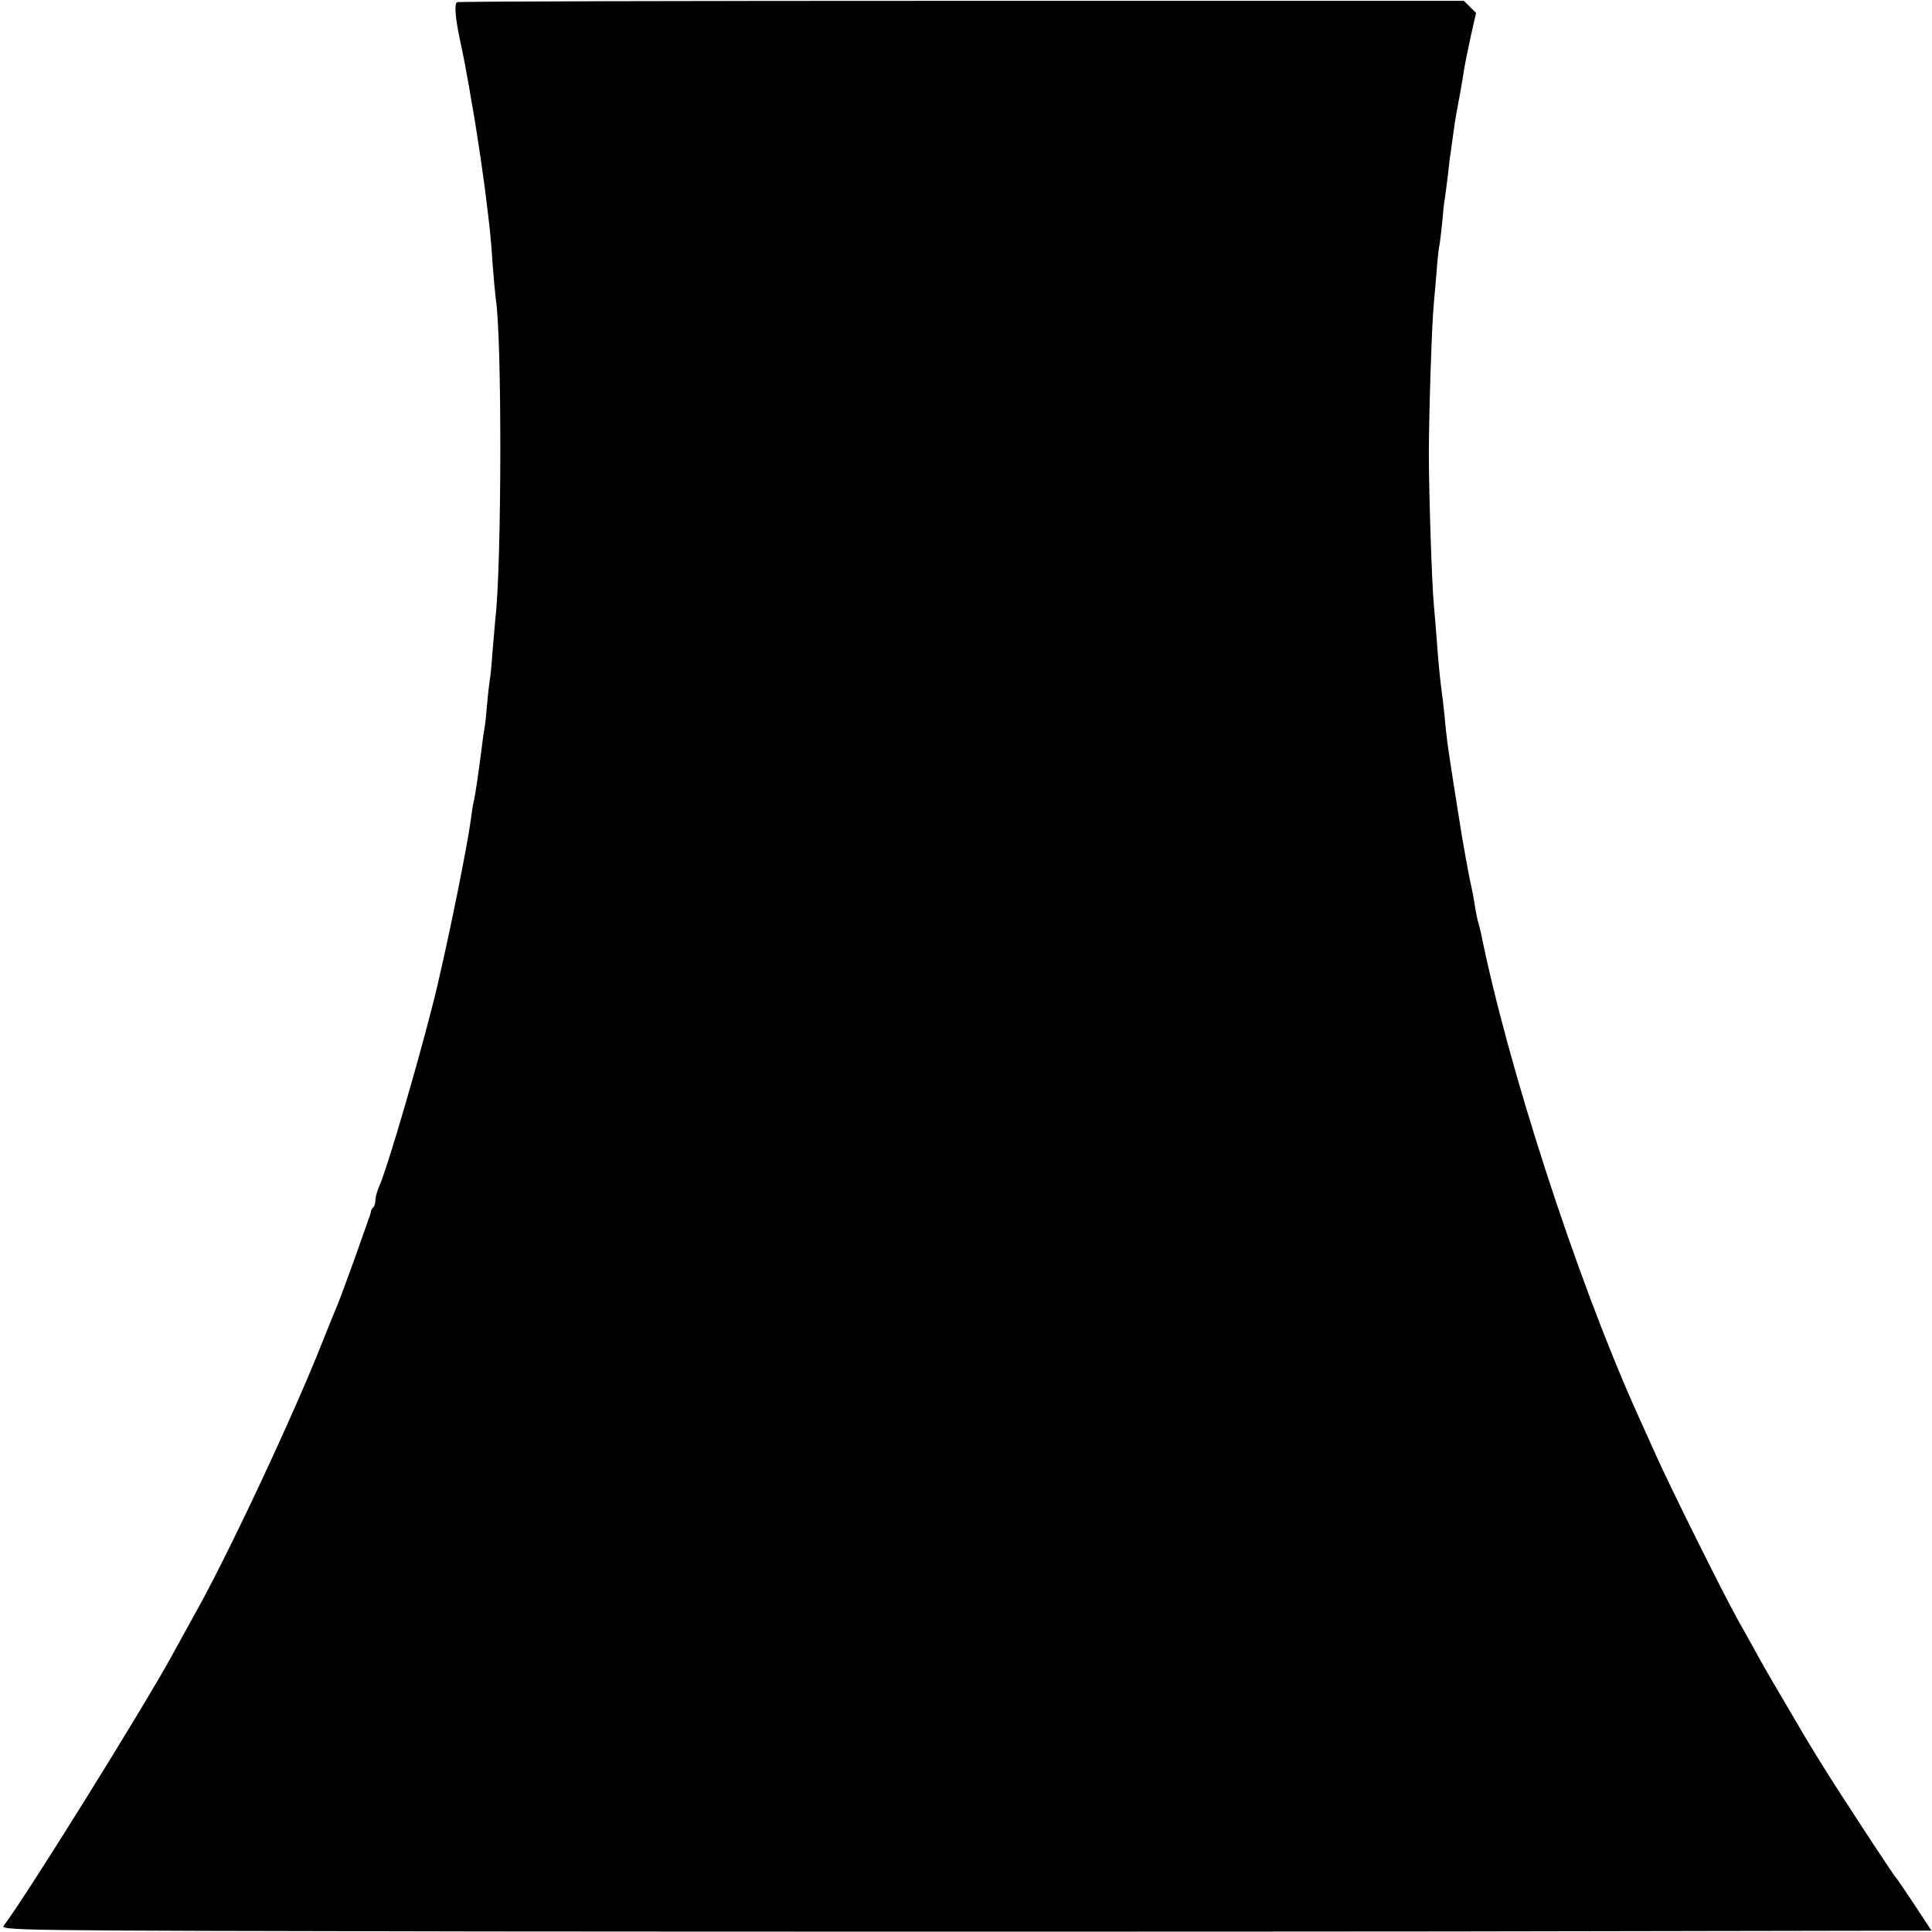
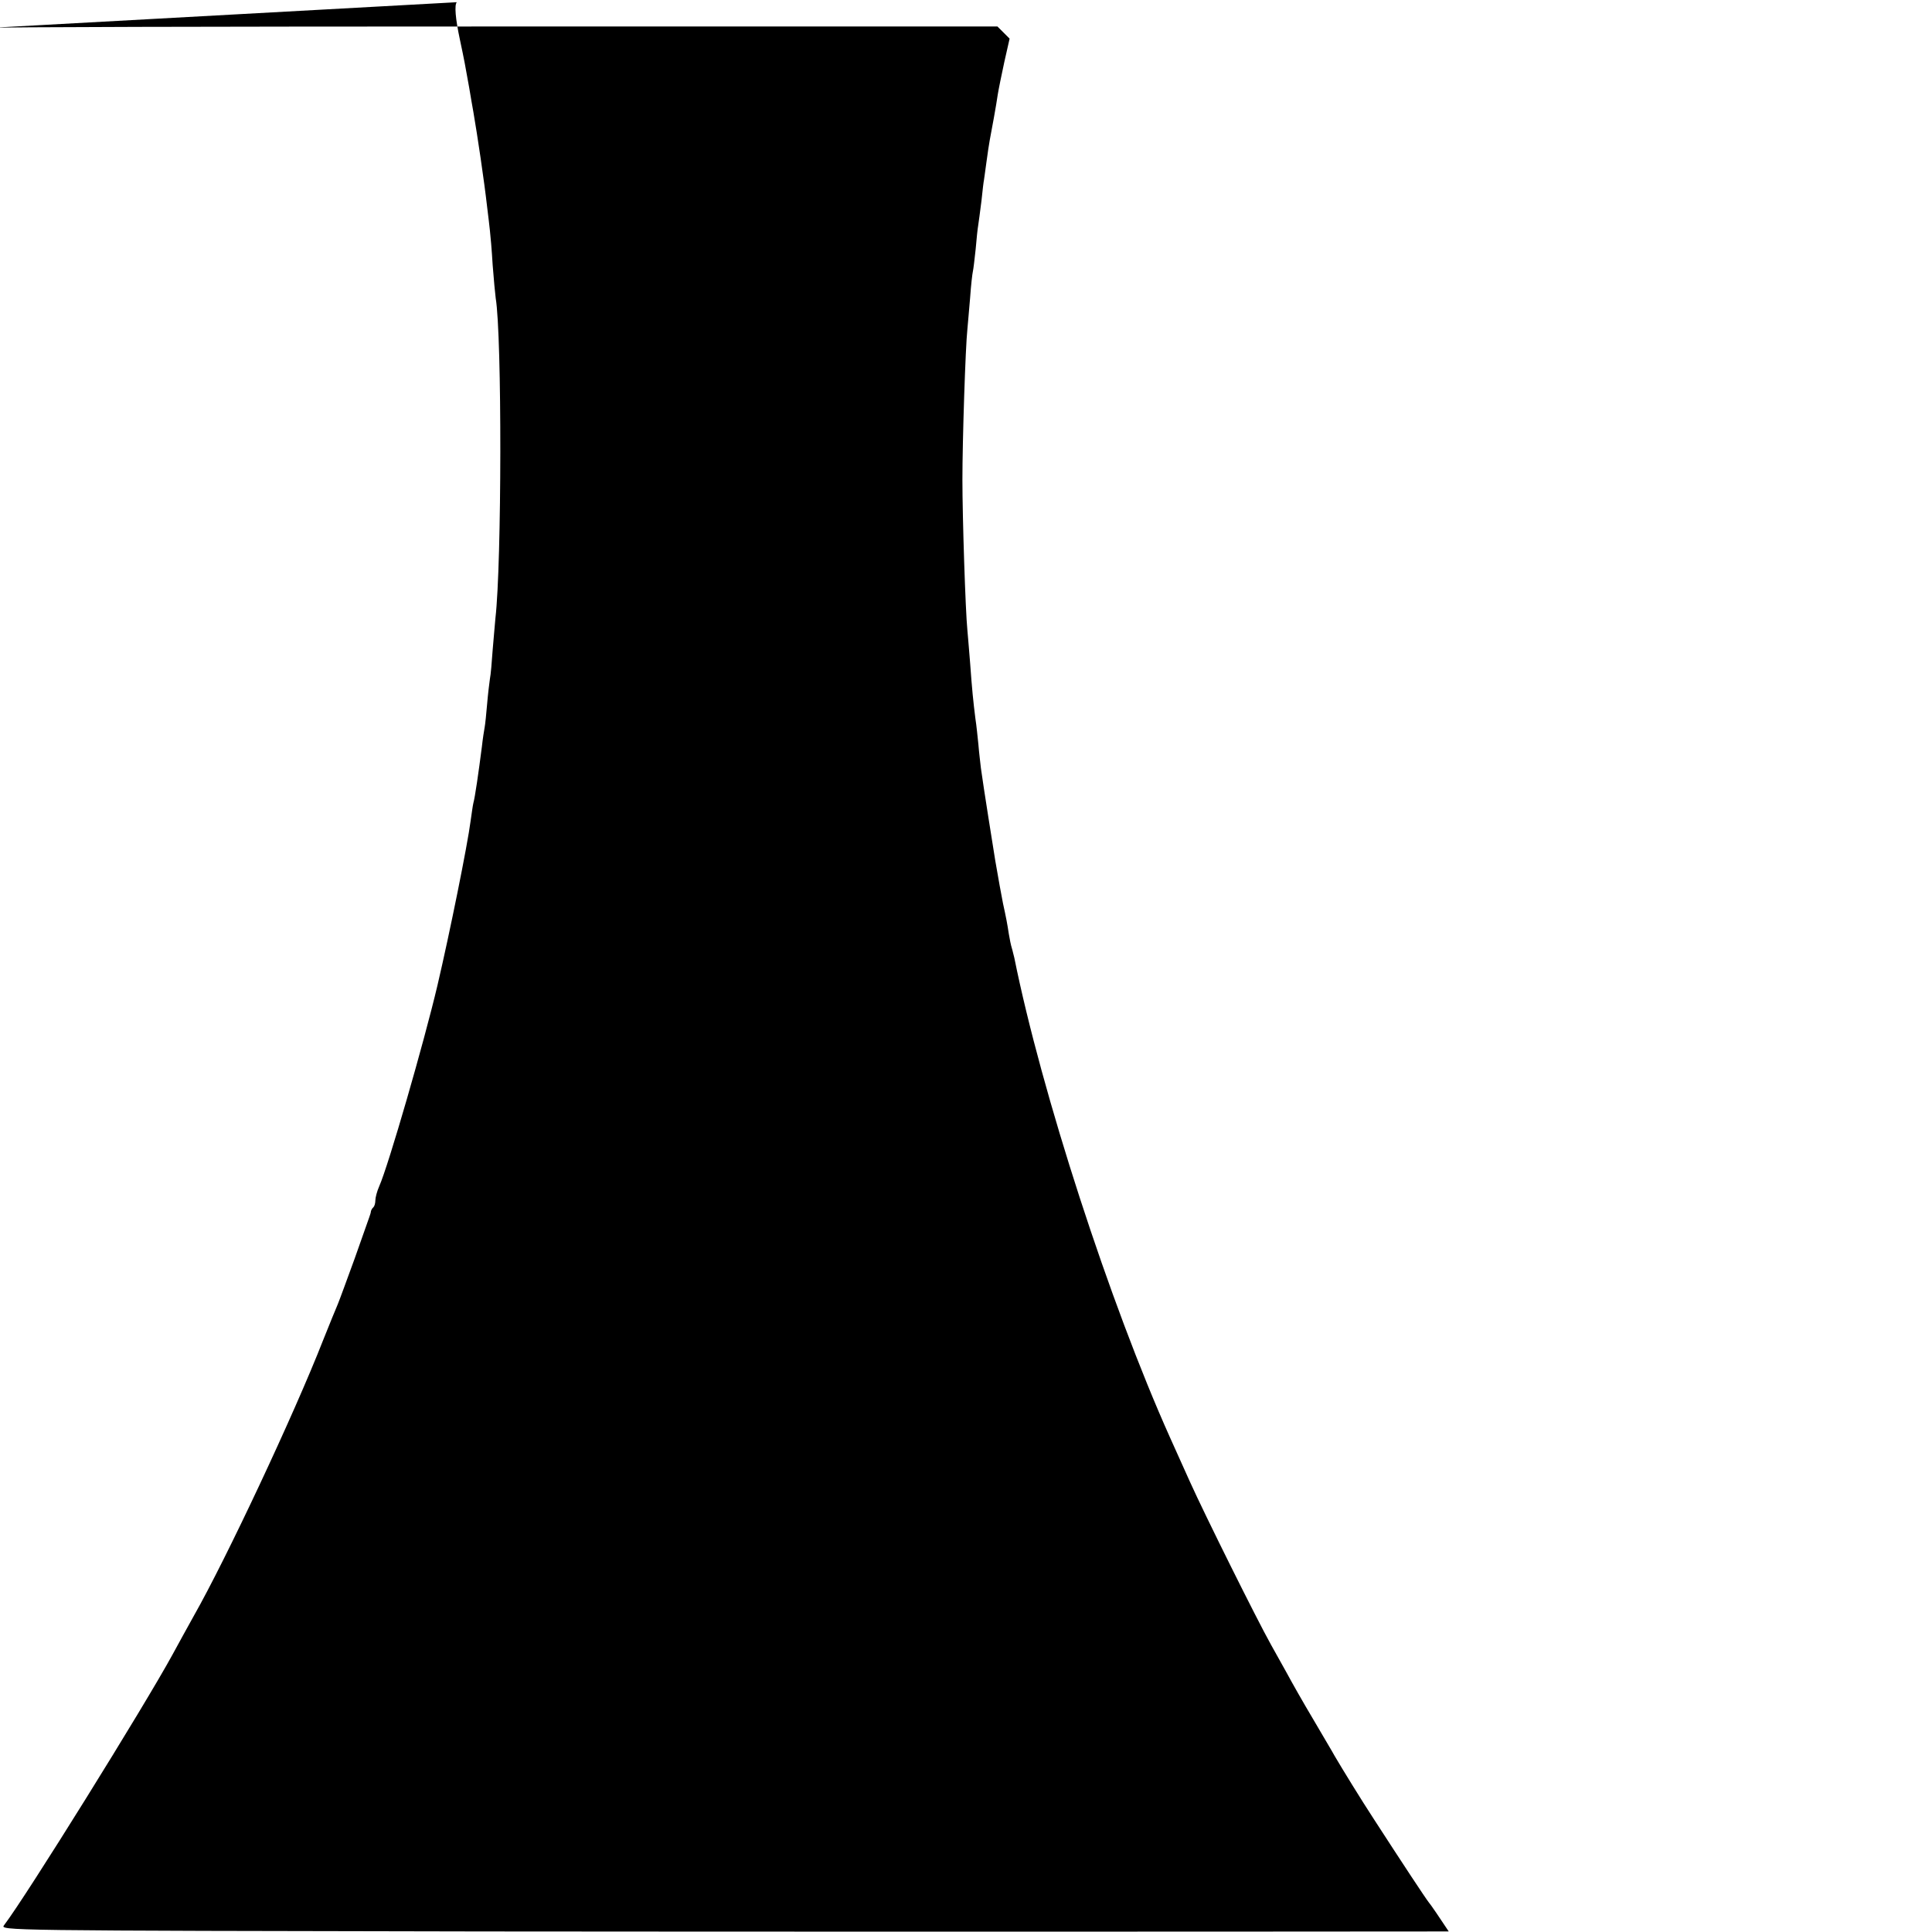
<svg xmlns="http://www.w3.org/2000/svg" version="1.0" width="700pt" height="700pt" viewBox="0 0 700 700" preserveAspectRatio="xMidYMid meet">
  <g transform="translate(0,700) scale(0.1,-0.1)" fill="#000000" stroke="none">
-     <path d="M1655 6992 c-9 -10 -5 -59 11 -134 17 -80 19 -92 34 -176 5 -31 12 -70 15 -87 15 -87 39 -248 50 -345 4 -30 8 -68 10 -85 2 -16 7 -73 10 -125 4 -52 9 -106 11 -120 23 -137 22 -962 -1 -1160 -2 -19 -6 -71 -10 -115 -3 -44 -7 -91 -10 -105 -2 -14 -7 -54 -10 -90 -3 -36 -7 -75 -9 -85 -2 -11 -7 -42 -10 -70 -12 -94 -25 -184 -31 -205 -2 -8 -6 -37 -10 -65 -11 -86 -75 -403 -120 -595 -49 -208 -178 -654 -211 -728 -8 -18 -14 -41 -14 -51 0 -10 -3 -21 -7 -25 -5 -4 -8 -11 -9 -14 0 -4 -3 -14 -6 -22 -3 -8 -27 -76 -53 -150 -27 -74 -54 -148 -61 -165 -7 -16 -31 -75 -53 -130 -106 -271 -353 -796 -469 -1000 -21 -38 -56 -101 -77 -140 -102 -187 -530 -875 -610 -980 -16 -20 -14 -20 1735 -23 962 -1 2537 -1 3499 0 l1749 3 -59 90 c-33 50 -65 97 -72 105 -12 15 -97 144 -198 300 -49 75 -114 181 -144 232 -5 10 -40 68 -76 130 -37 62 -80 138 -96 168 -17 30 -43 77 -58 104 -51 91 -240 471 -294 591 -30 66 -62 138 -72 160 -218 486 -466 1251 -564 1738 -3 10 -6 26 -9 35 -3 9 -8 33 -11 52 -5 34 -10 60 -21 110 -5 25 -18 96 -28 155 -17 106 -36 226 -41 260 -3 22 -8 56 -11 75 -2 19 -7 58 -9 85 -3 28 -7 70 -11 95 -8 64 -12 103 -19 200 -4 47 -8 101 -10 120 -7 69 -18 408 -18 545 0 142 11 481 18 545 2 19 6 71 10 115 3 44 8 87 10 95 2 8 6 44 10 80 3 36 7 74 9 85 2 11 7 52 12 90 4 39 8 72 9 75 0 3 5 32 9 65 4 32 10 68 12 80 7 36 24 129 29 165 3 19 14 73 24 119 l19 84 -22 22 -22 22 -1822 0 c-1002 0 -1824 -2 -1827 -5z" />
+     <path d="M1655 6992 c-9 -10 -5 -59 11 -134 17 -80 19 -92 34 -176 5 -31 12 -70 15 -87 15 -87 39 -248 50 -345 4 -30 8 -68 10 -85 2 -16 7 -73 10 -125 4 -52 9 -106 11 -120 23 -137 22 -962 -1 -1160 -2 -19 -6 -71 -10 -115 -3 -44 -7 -91 -10 -105 -2 -14 -7 -54 -10 -90 -3 -36 -7 -75 -9 -85 -2 -11 -7 -42 -10 -70 -12 -94 -25 -184 -31 -205 -2 -8 -6 -37 -10 -65 -11 -86 -75 -403 -120 -595 -49 -208 -178 -654 -211 -728 -8 -18 -14 -41 -14 -51 0 -10 -3 -21 -7 -25 -5 -4 -8 -11 -9 -14 0 -4 -3 -14 -6 -22 -3 -8 -27 -76 -53 -150 -27 -74 -54 -148 -61 -165 -7 -16 -31 -75 -53 -130 -106 -271 -353 -796 -469 -1000 -21 -38 -56 -101 -77 -140 -102 -187 -530 -875 -610 -980 -16 -20 -14 -20 1735 -23 962 -1 2537 -1 3499 0 c-33 50 -65 97 -72 105 -12 15 -97 144 -198 300 -49 75 -114 181 -144 232 -5 10 -40 68 -76 130 -37 62 -80 138 -96 168 -17 30 -43 77 -58 104 -51 91 -240 471 -294 591 -30 66 -62 138 -72 160 -218 486 -466 1251 -564 1738 -3 10 -6 26 -9 35 -3 9 -8 33 -11 52 -5 34 -10 60 -21 110 -5 25 -18 96 -28 155 -17 106 -36 226 -41 260 -3 22 -8 56 -11 75 -2 19 -7 58 -9 85 -3 28 -7 70 -11 95 -8 64 -12 103 -19 200 -4 47 -8 101 -10 120 -7 69 -18 408 -18 545 0 142 11 481 18 545 2 19 6 71 10 115 3 44 8 87 10 95 2 8 6 44 10 80 3 36 7 74 9 85 2 11 7 52 12 90 4 39 8 72 9 75 0 3 5 32 9 65 4 32 10 68 12 80 7 36 24 129 29 165 3 19 14 73 24 119 l19 84 -22 22 -22 22 -1822 0 c-1002 0 -1824 -2 -1827 -5z" />
  </g>
</svg>